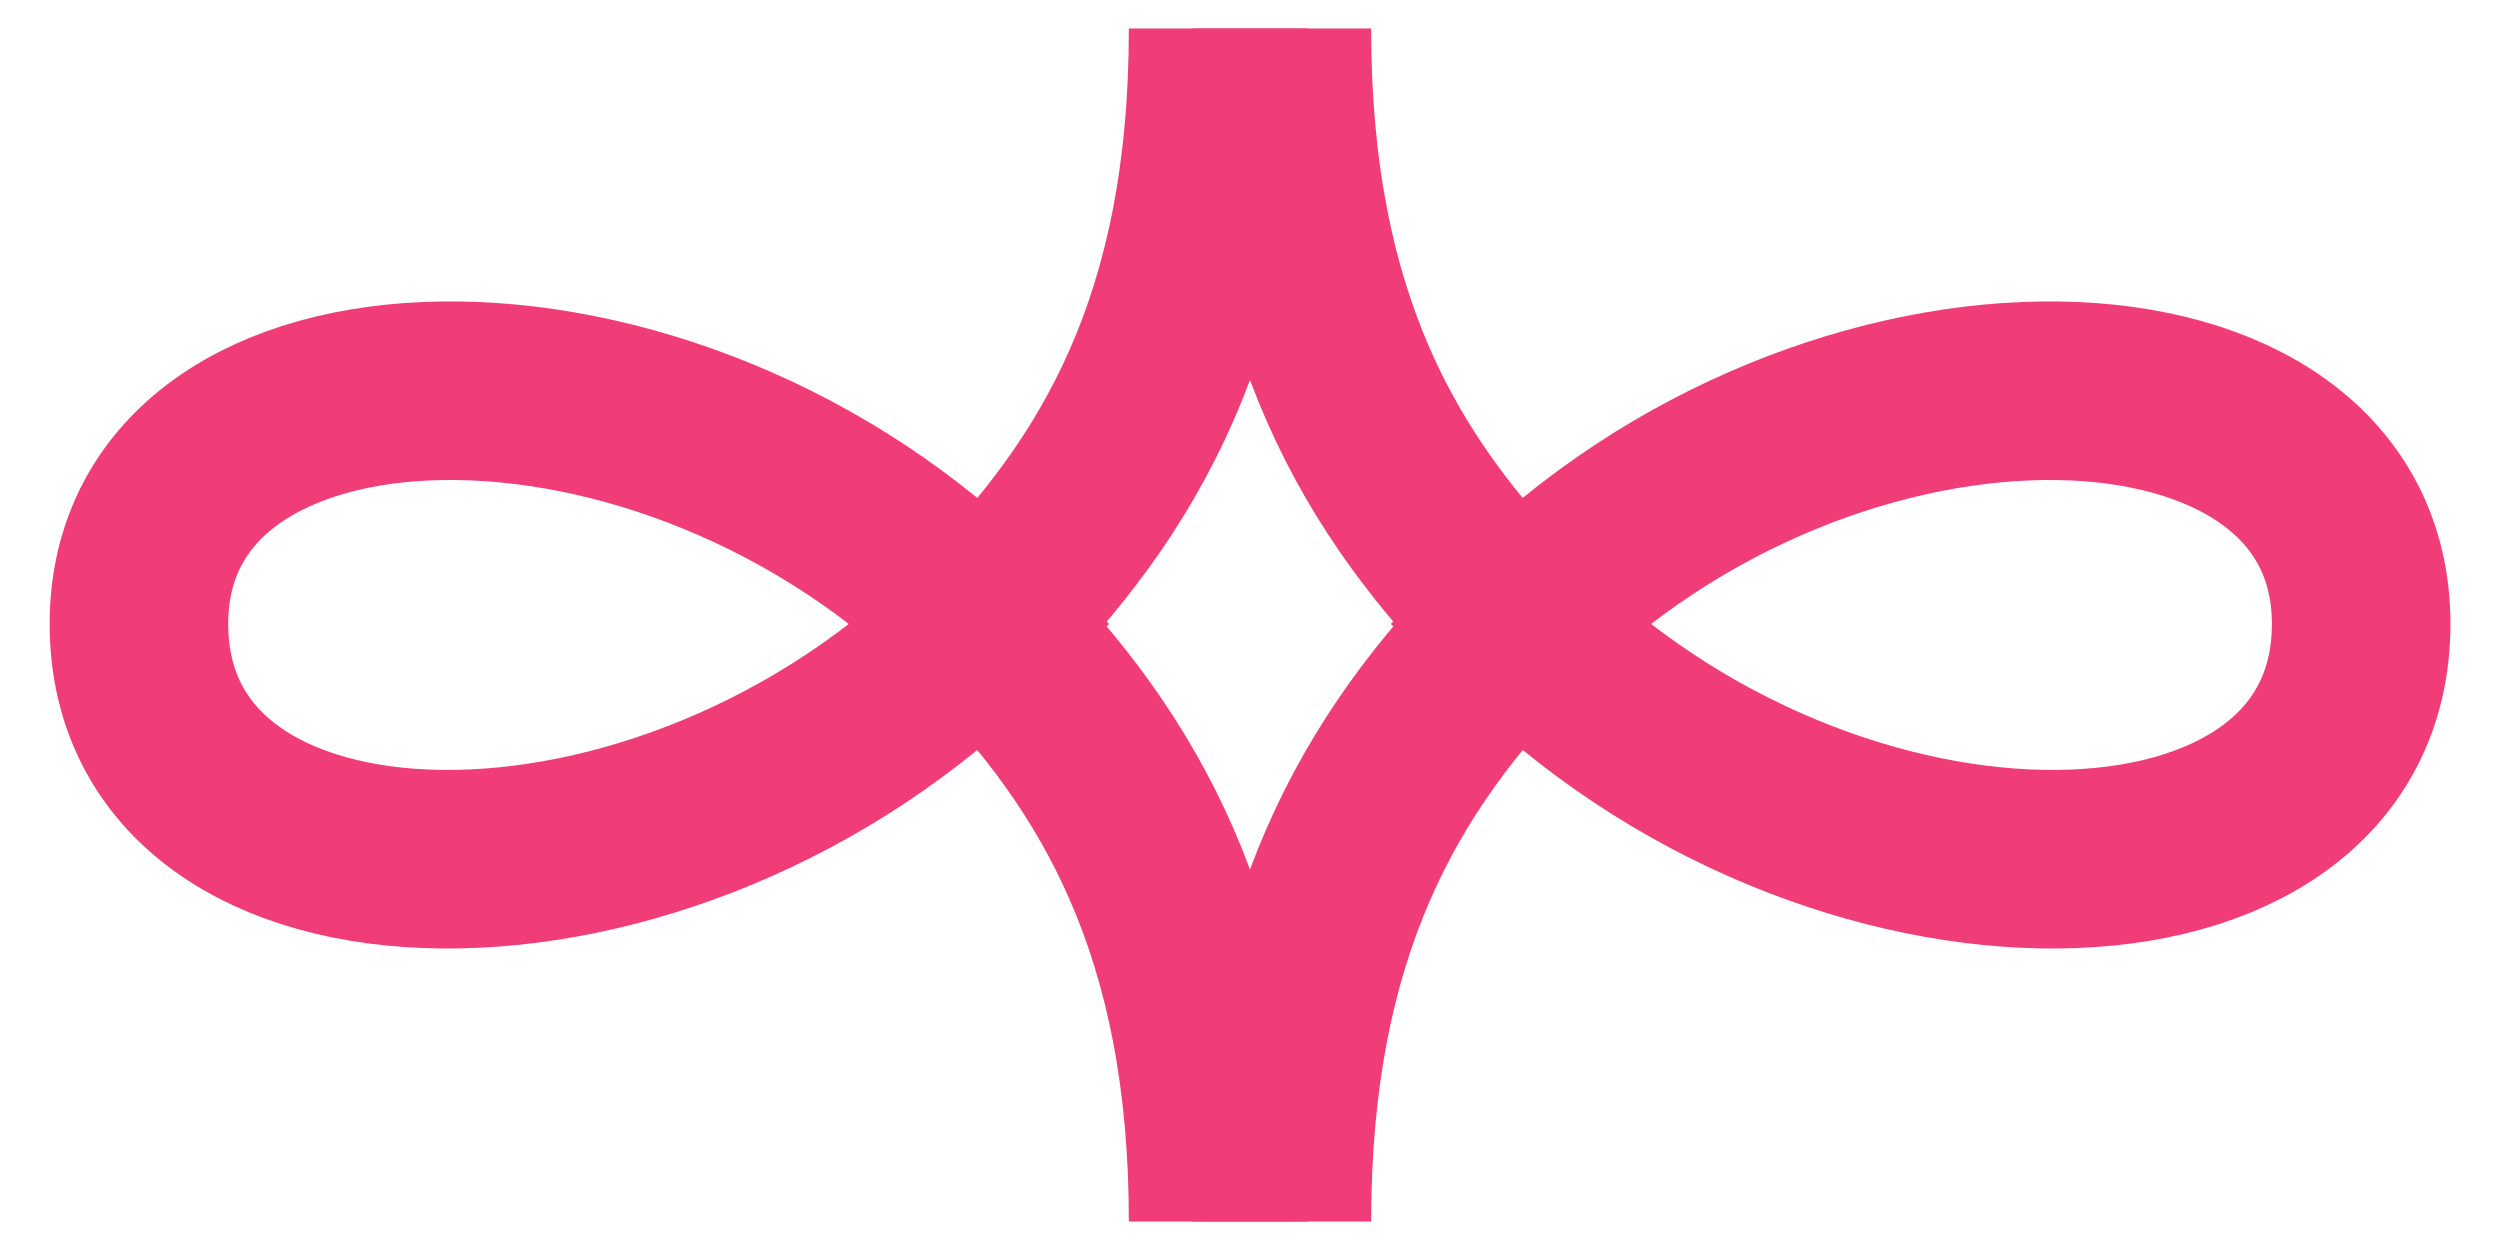
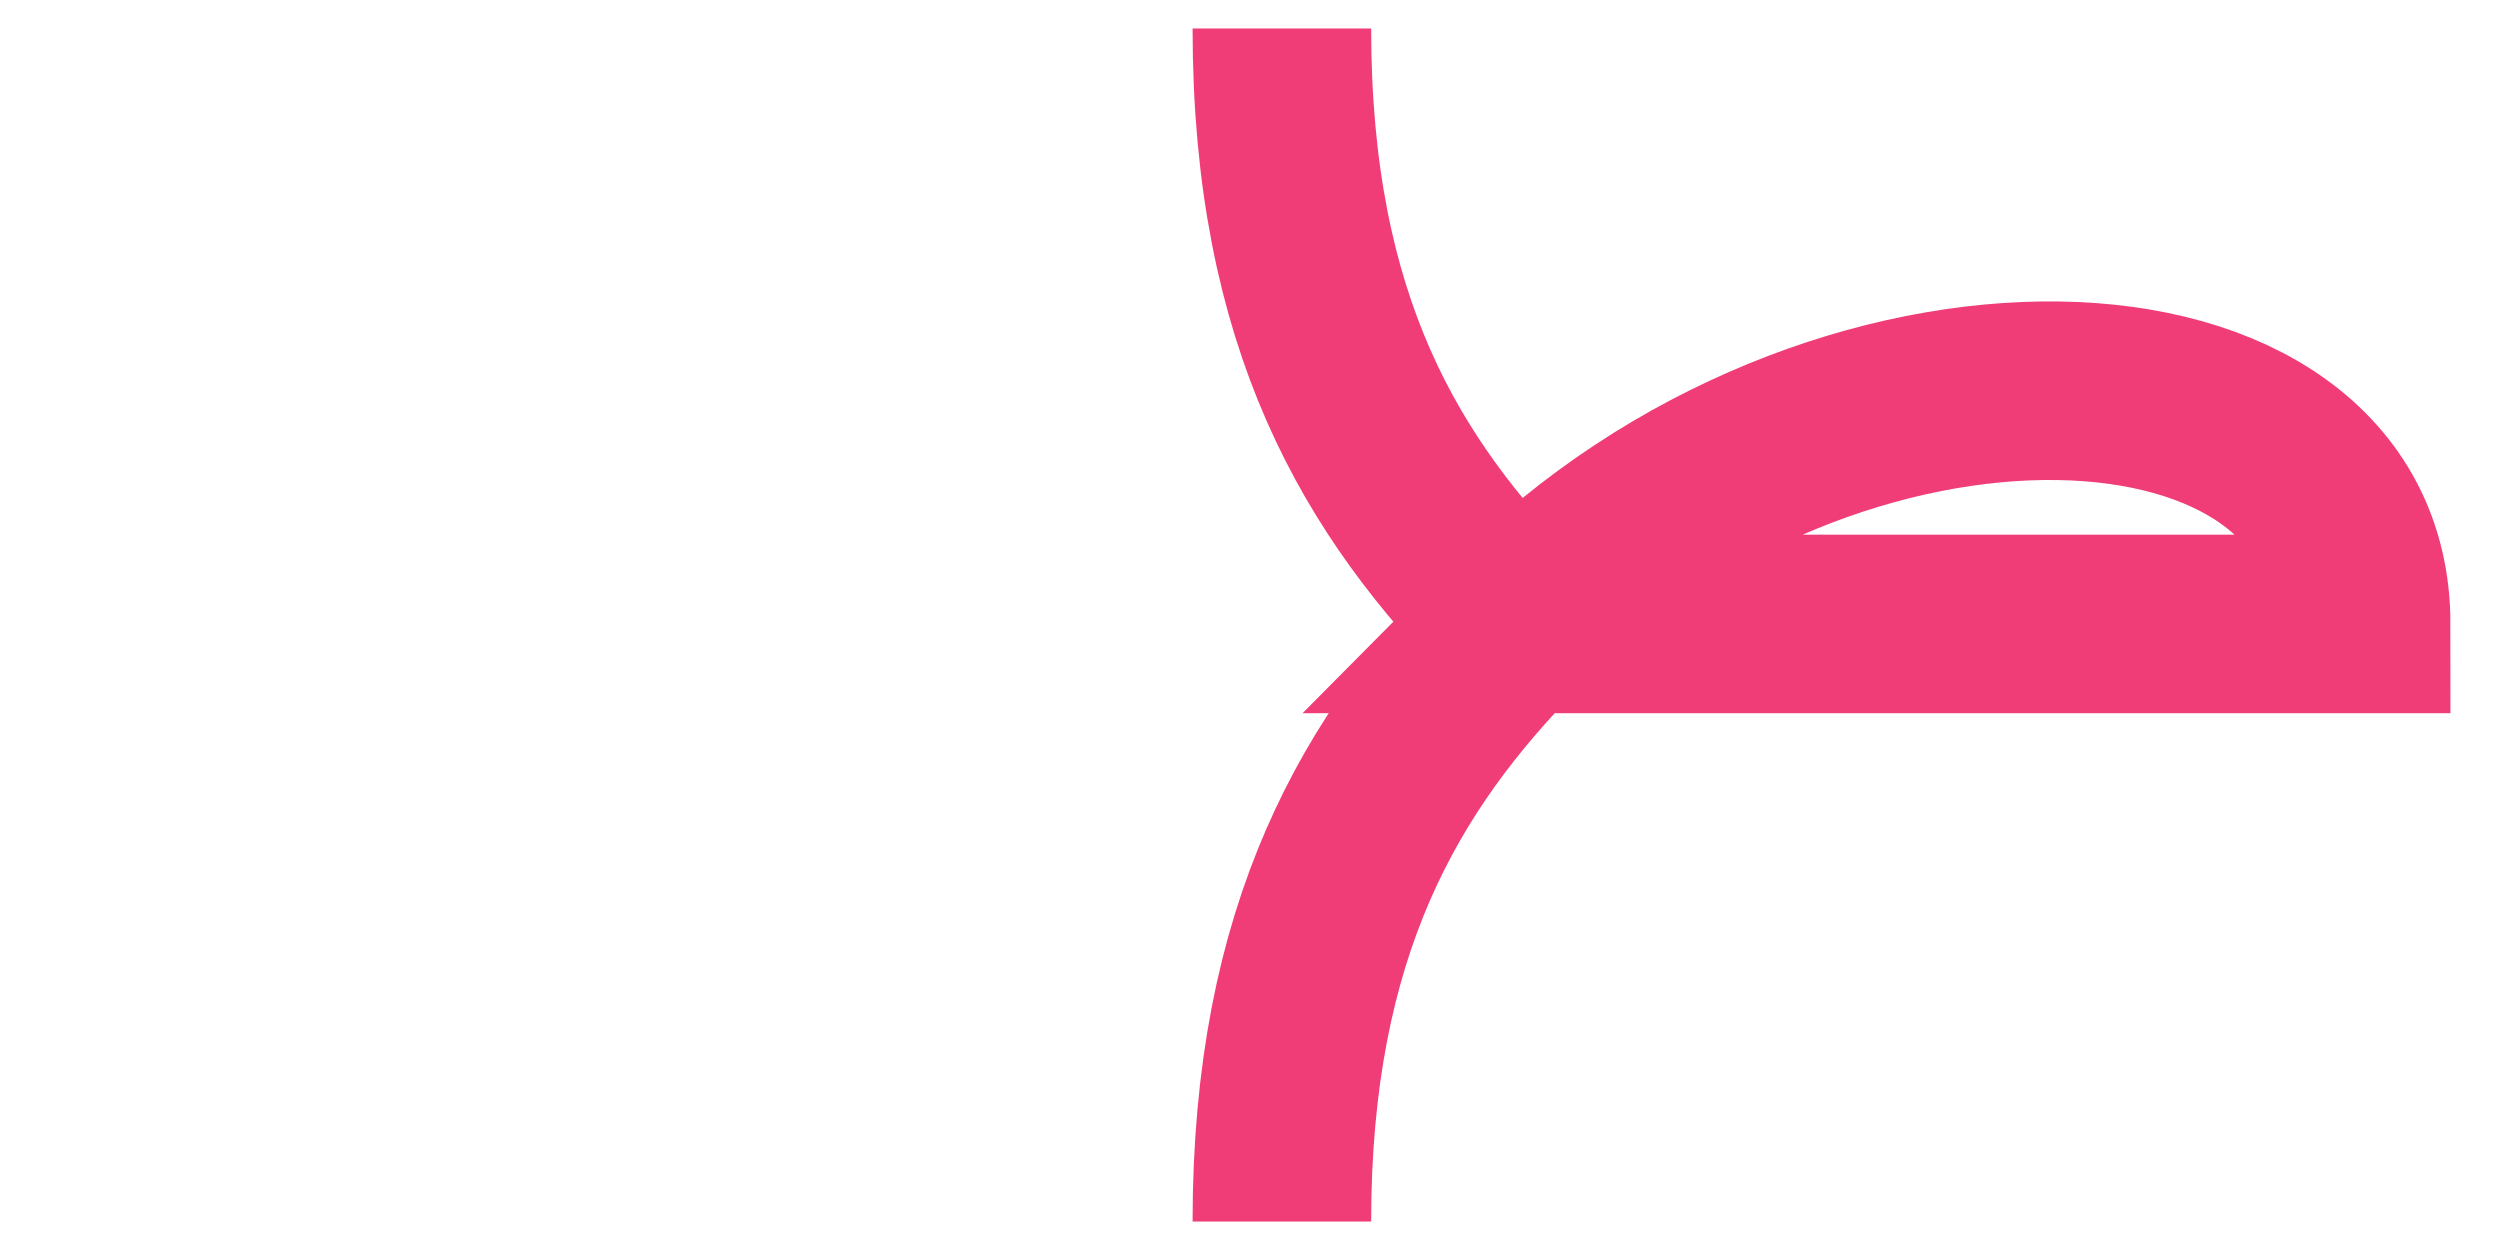
<svg xmlns="http://www.w3.org/2000/svg" fill="none" viewBox="0 0 28 14" height="14" width="28">
-   <path stroke-miterlimit="10" stroke-width="2" stroke="#F03D77" d="M13.643 13.681C13.643 10.411 12.542 8.531 11.015 6.988M11.015 6.988C7.461 3.397 1.556 3.615 1.556 6.988C1.556 10.427 7.461 10.576 11.015 6.988ZM11.015 6.988C12.53 5.457 13.643 3.615 13.643 0.319" />
-   <path stroke-miterlimit="10" stroke-width="2" stroke="#F03D77" d="M14.357 13.681C14.357 10.411 15.458 8.531 16.985 6.988M16.985 6.988C20.539 3.397 26.445 3.615 26.445 6.988C26.445 10.427 20.539 10.576 16.985 6.988ZM16.985 6.988C15.47 5.457 14.357 3.615 14.357 0.319" />
+   <path stroke-miterlimit="10" stroke-width="2" stroke="#F03D77" d="M14.357 13.681C14.357 10.411 15.458 8.531 16.985 6.988M16.985 6.988C20.539 3.397 26.445 3.615 26.445 6.988ZM16.985 6.988C15.47 5.457 14.357 3.615 14.357 0.319" />
</svg>